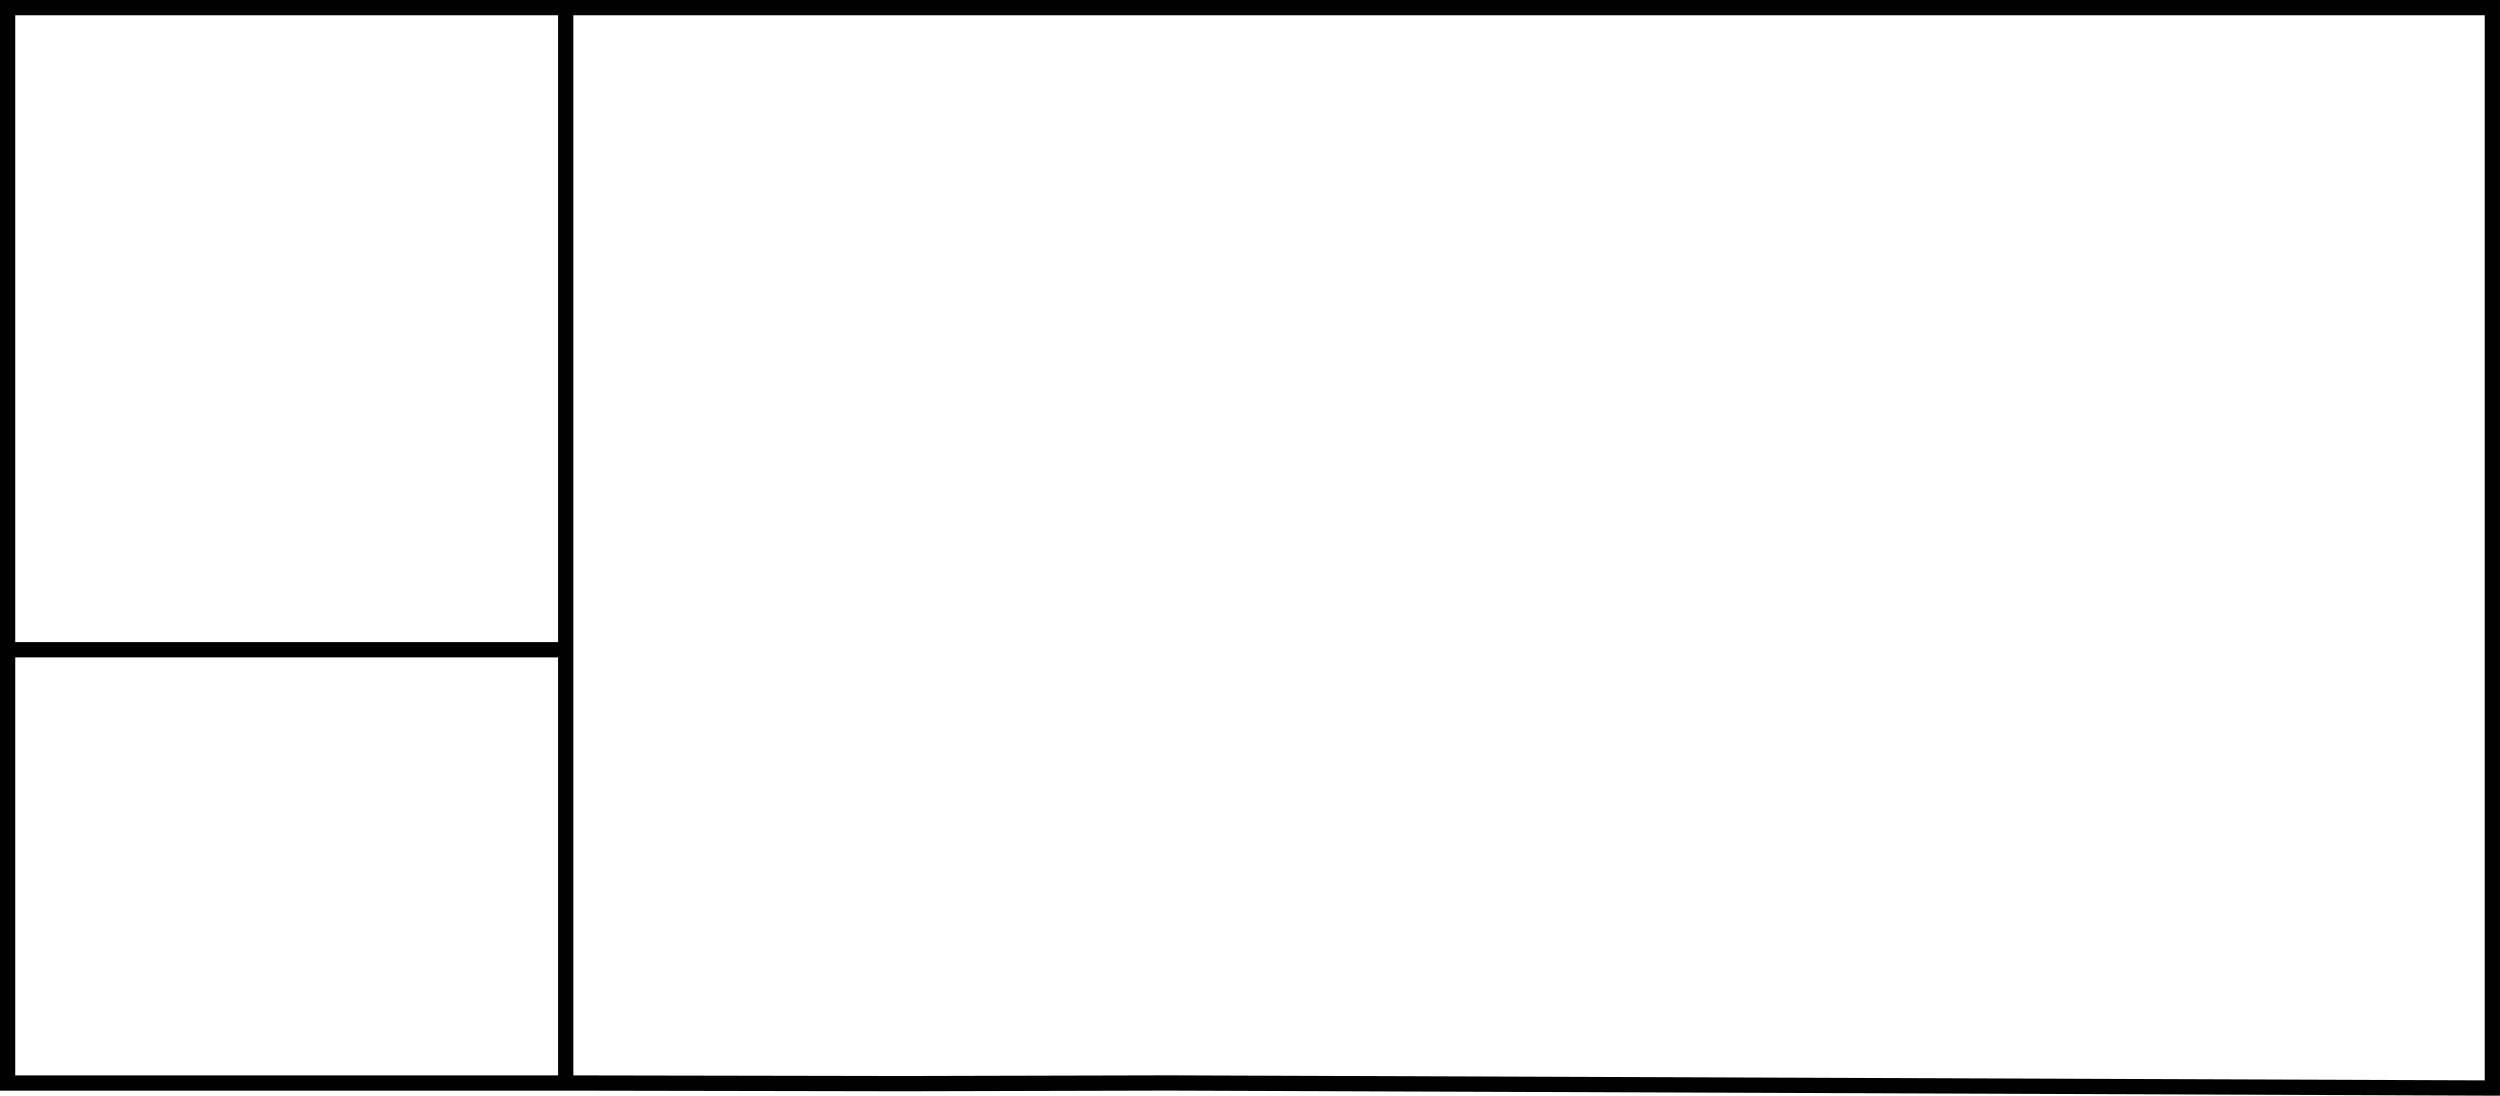
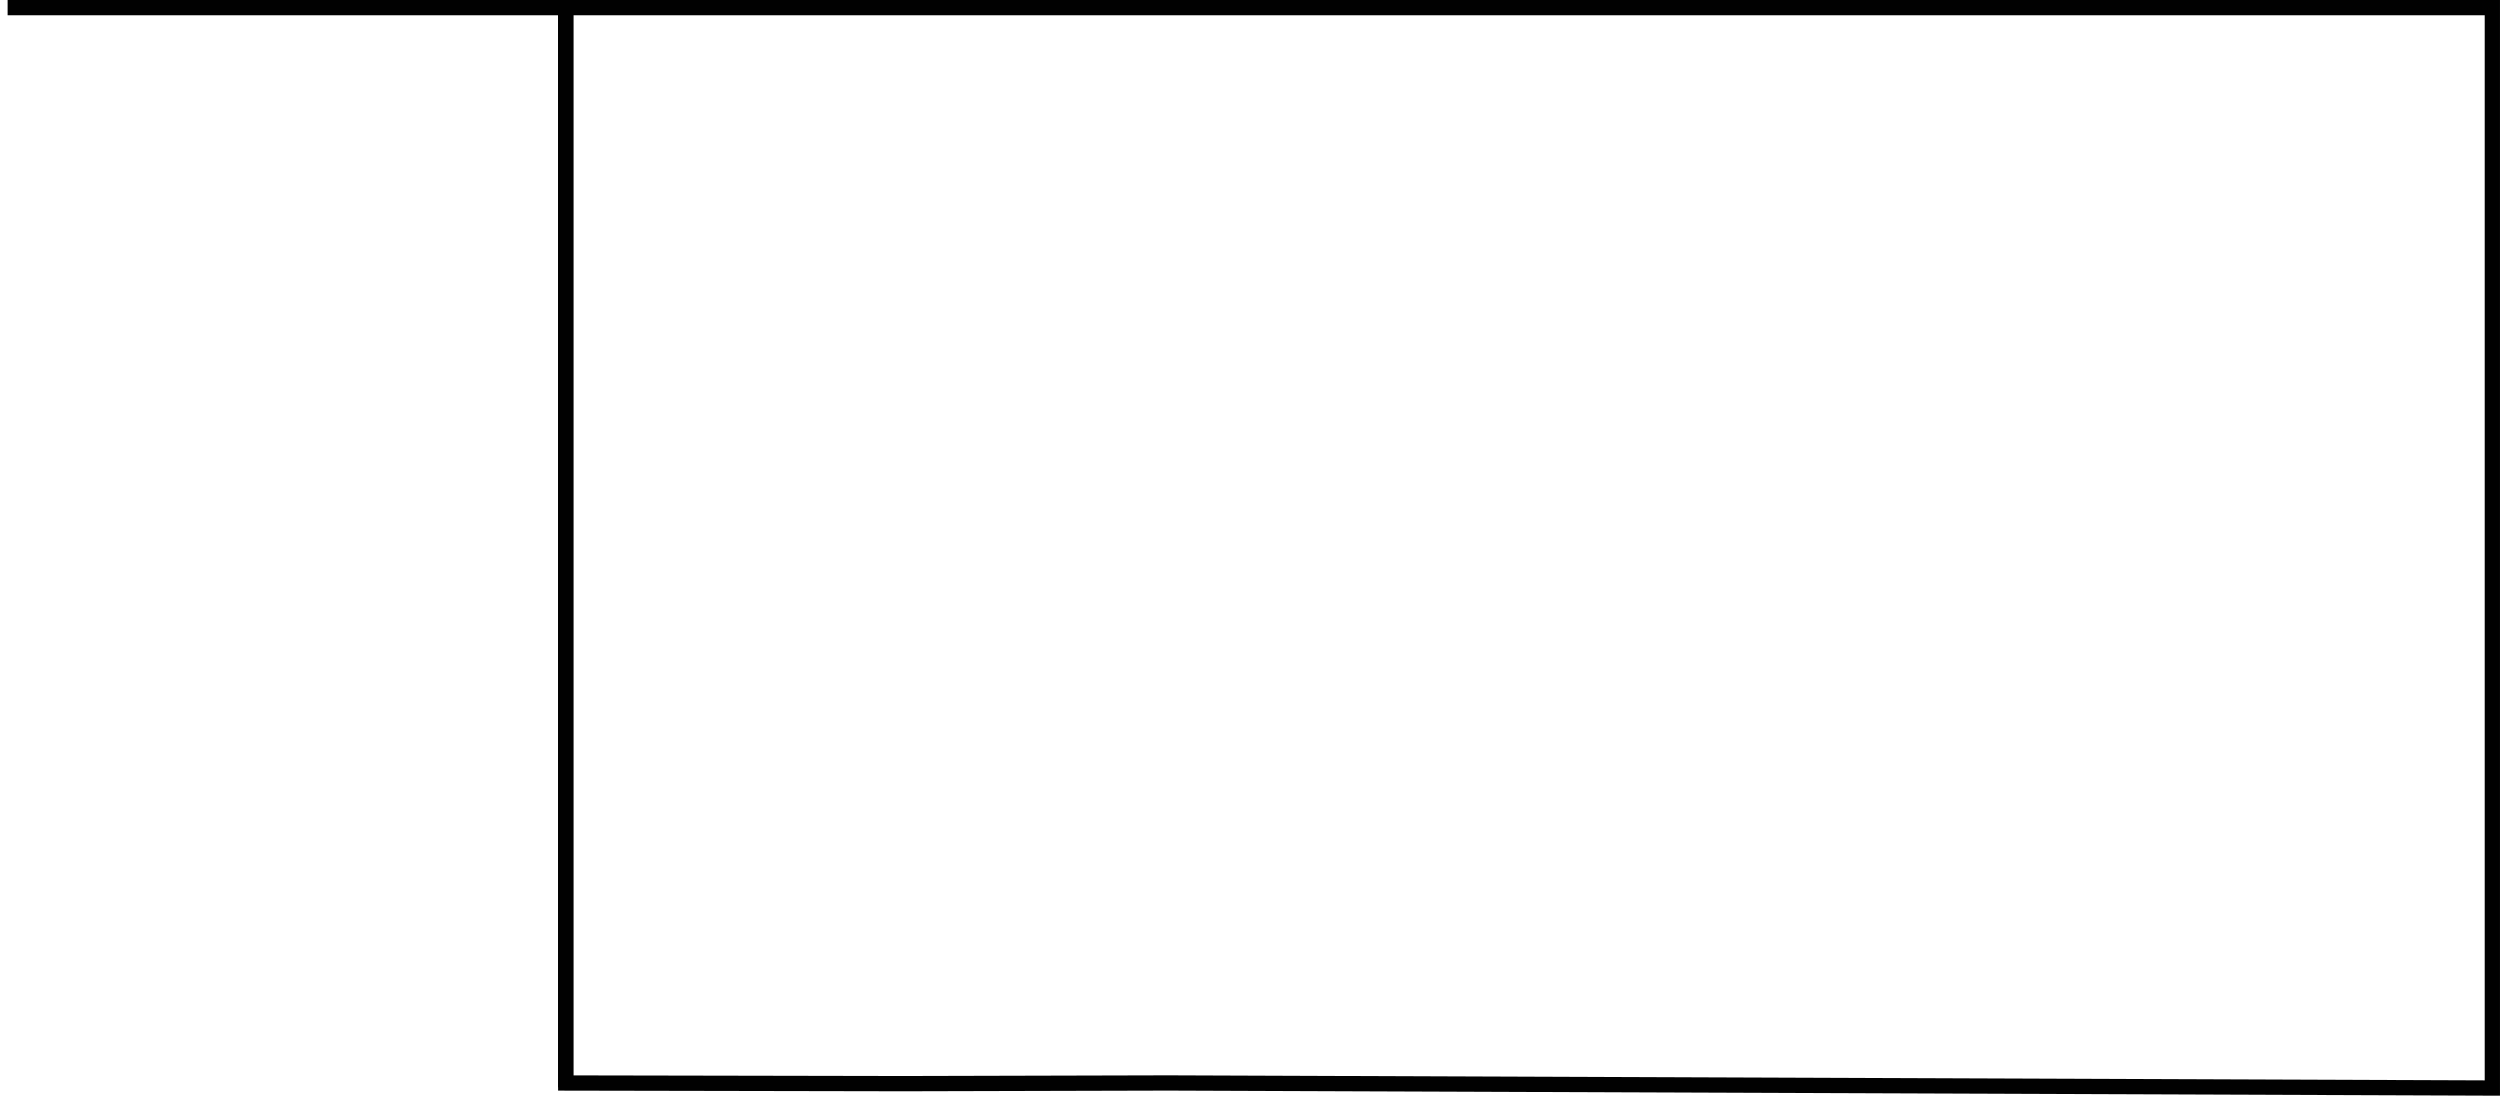
<svg xmlns="http://www.w3.org/2000/svg" id="Vrstva_2" viewBox="0 0 581.3 254.78">
  <defs>
    <style>.cls-1{fill:none;stroke:#010101;stroke-miterlimit:10;stroke-width:3.55px;}</style>
  </defs>
  <g id="Vrstva_1-2">
-     <path class="cls-1" d="M1.77,1.77h577.75v251.22l-307.9-1.18c-20.49.05-40.98.11-61.46.16-26.21-.05-52.41-.1-78.62-.15H1.77V1.77Z" />
+     <path class="cls-1" d="M1.77,1.77h577.75v251.22l-307.9-1.18c-20.49.05-40.98.11-61.46.16-26.21-.05-52.41-.1-78.62-.15V1.77Z" />
    <line class="cls-1" x1="131.54" y1="1.95" x2="131.54" y2="252.82" />
-     <path class="cls-1" d="M131.54,151.08H1.77" />
  </g>
</svg>